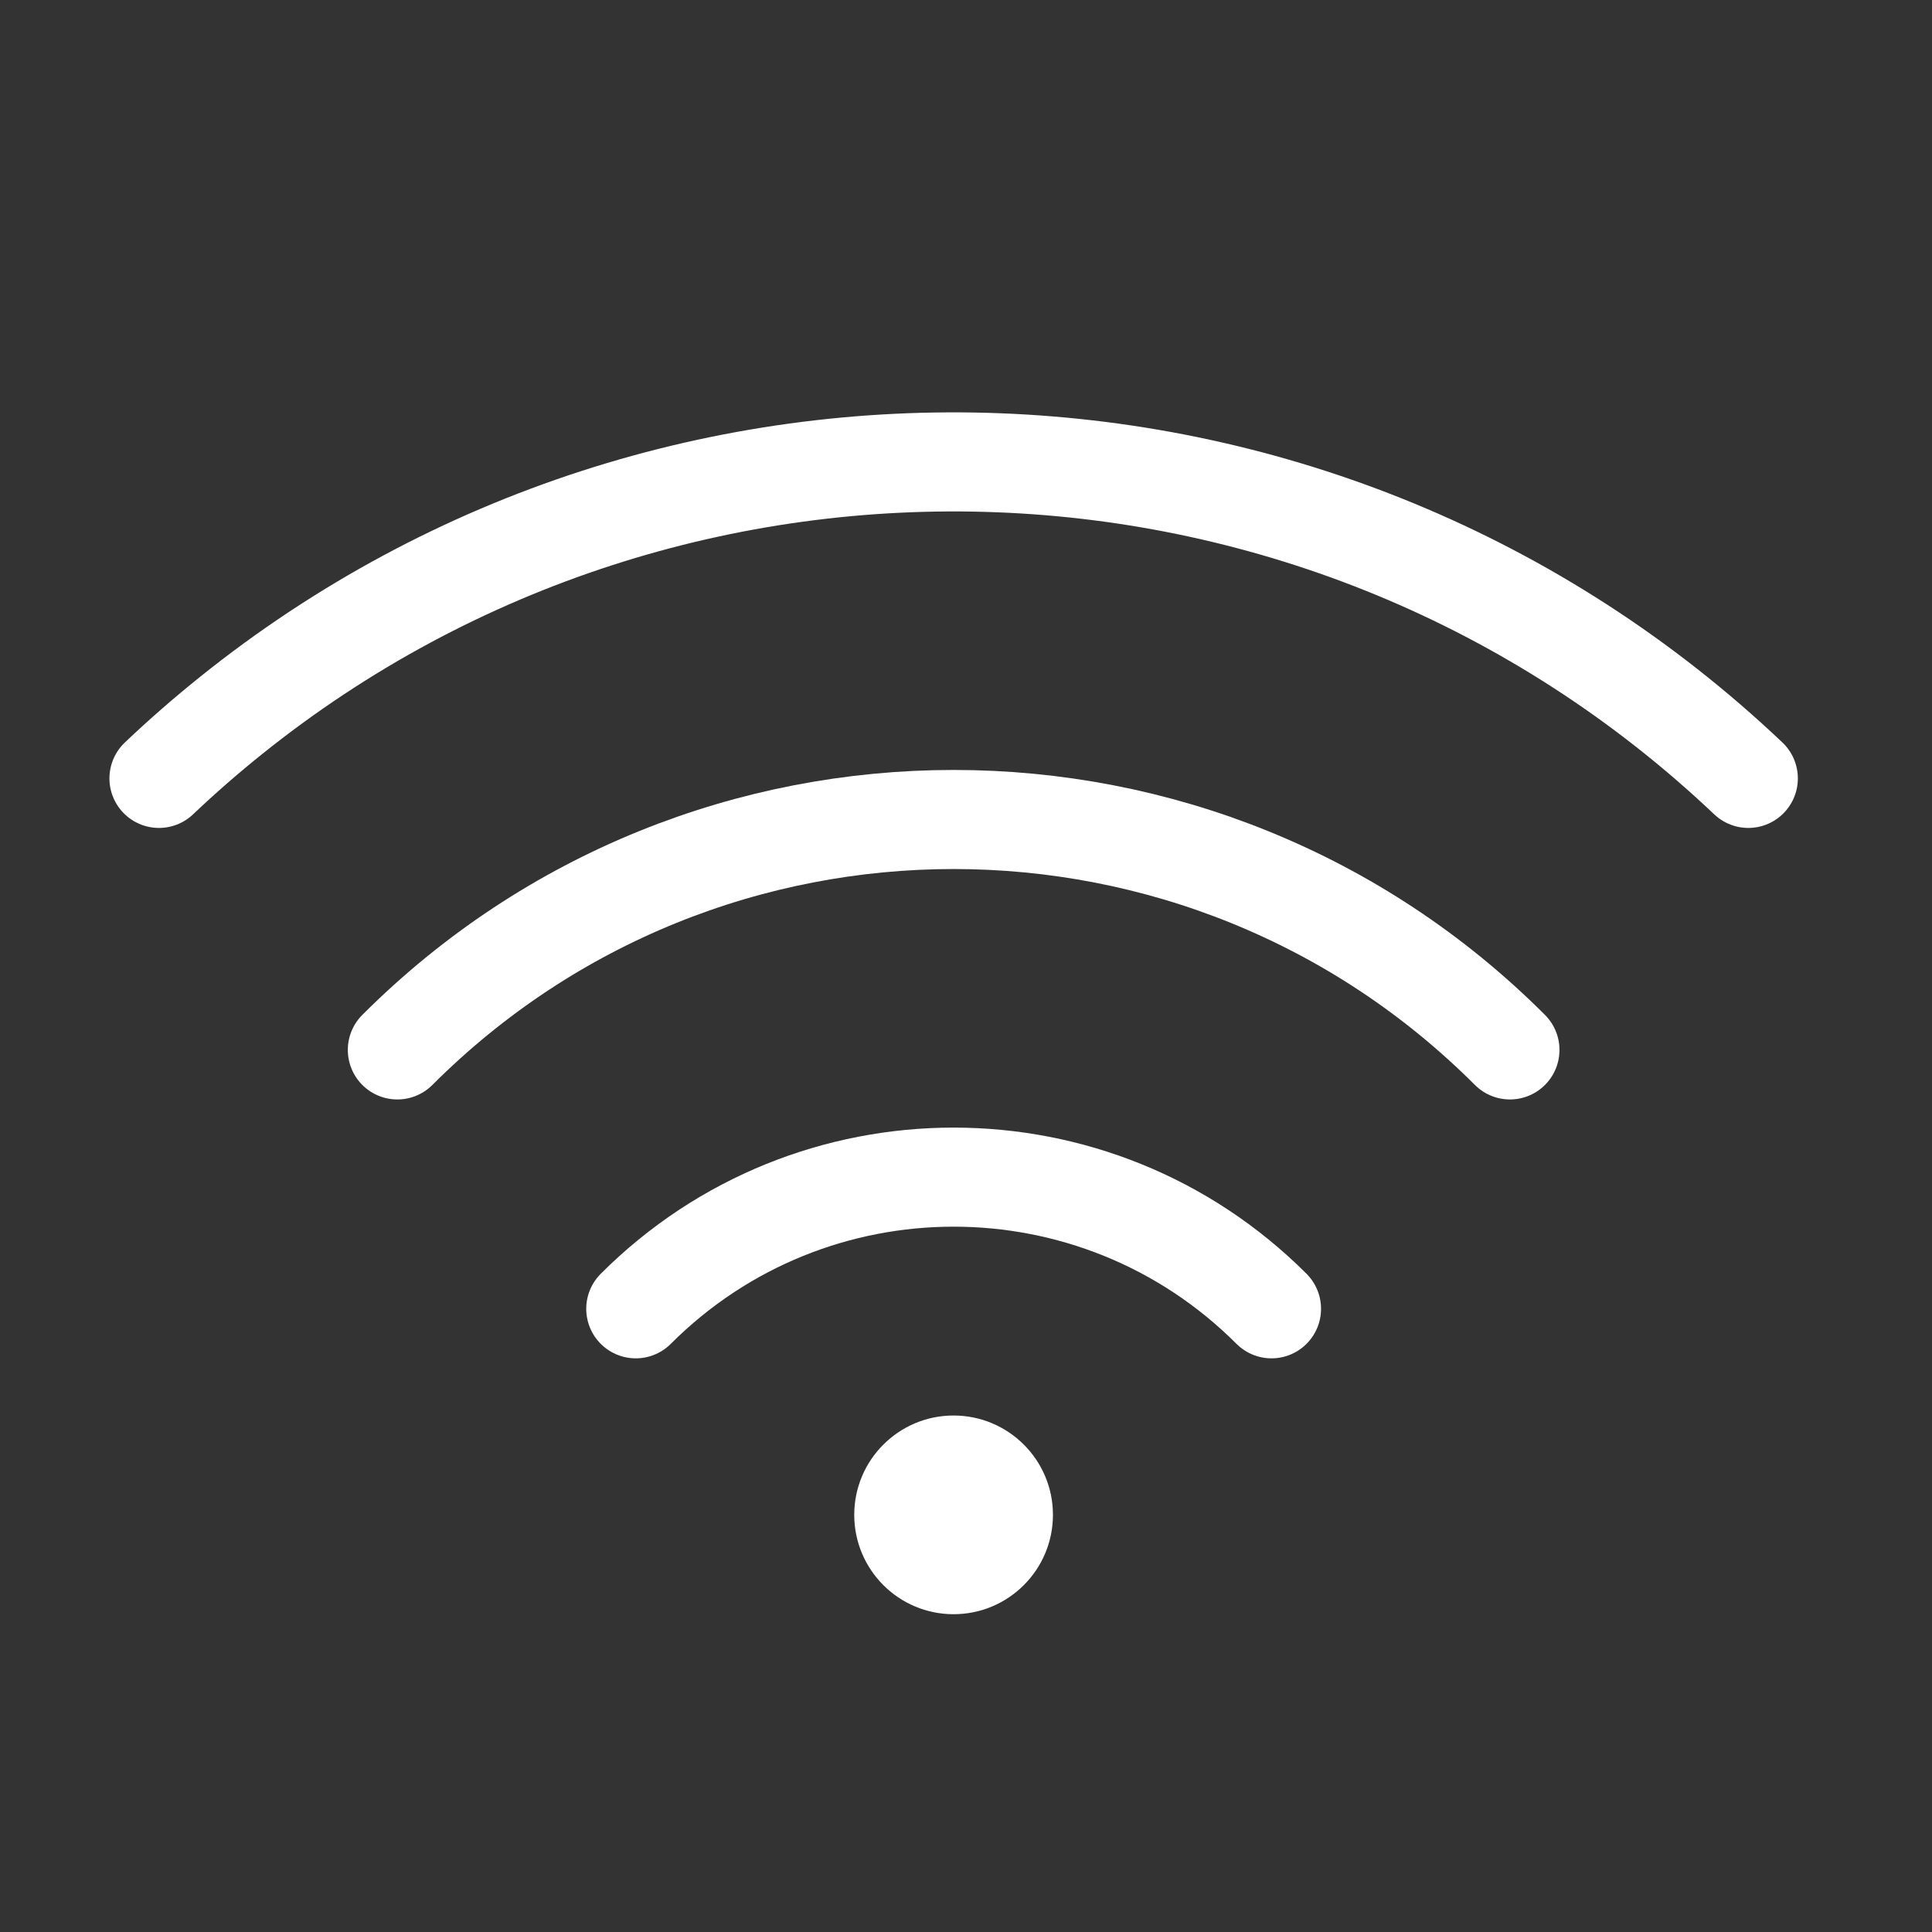
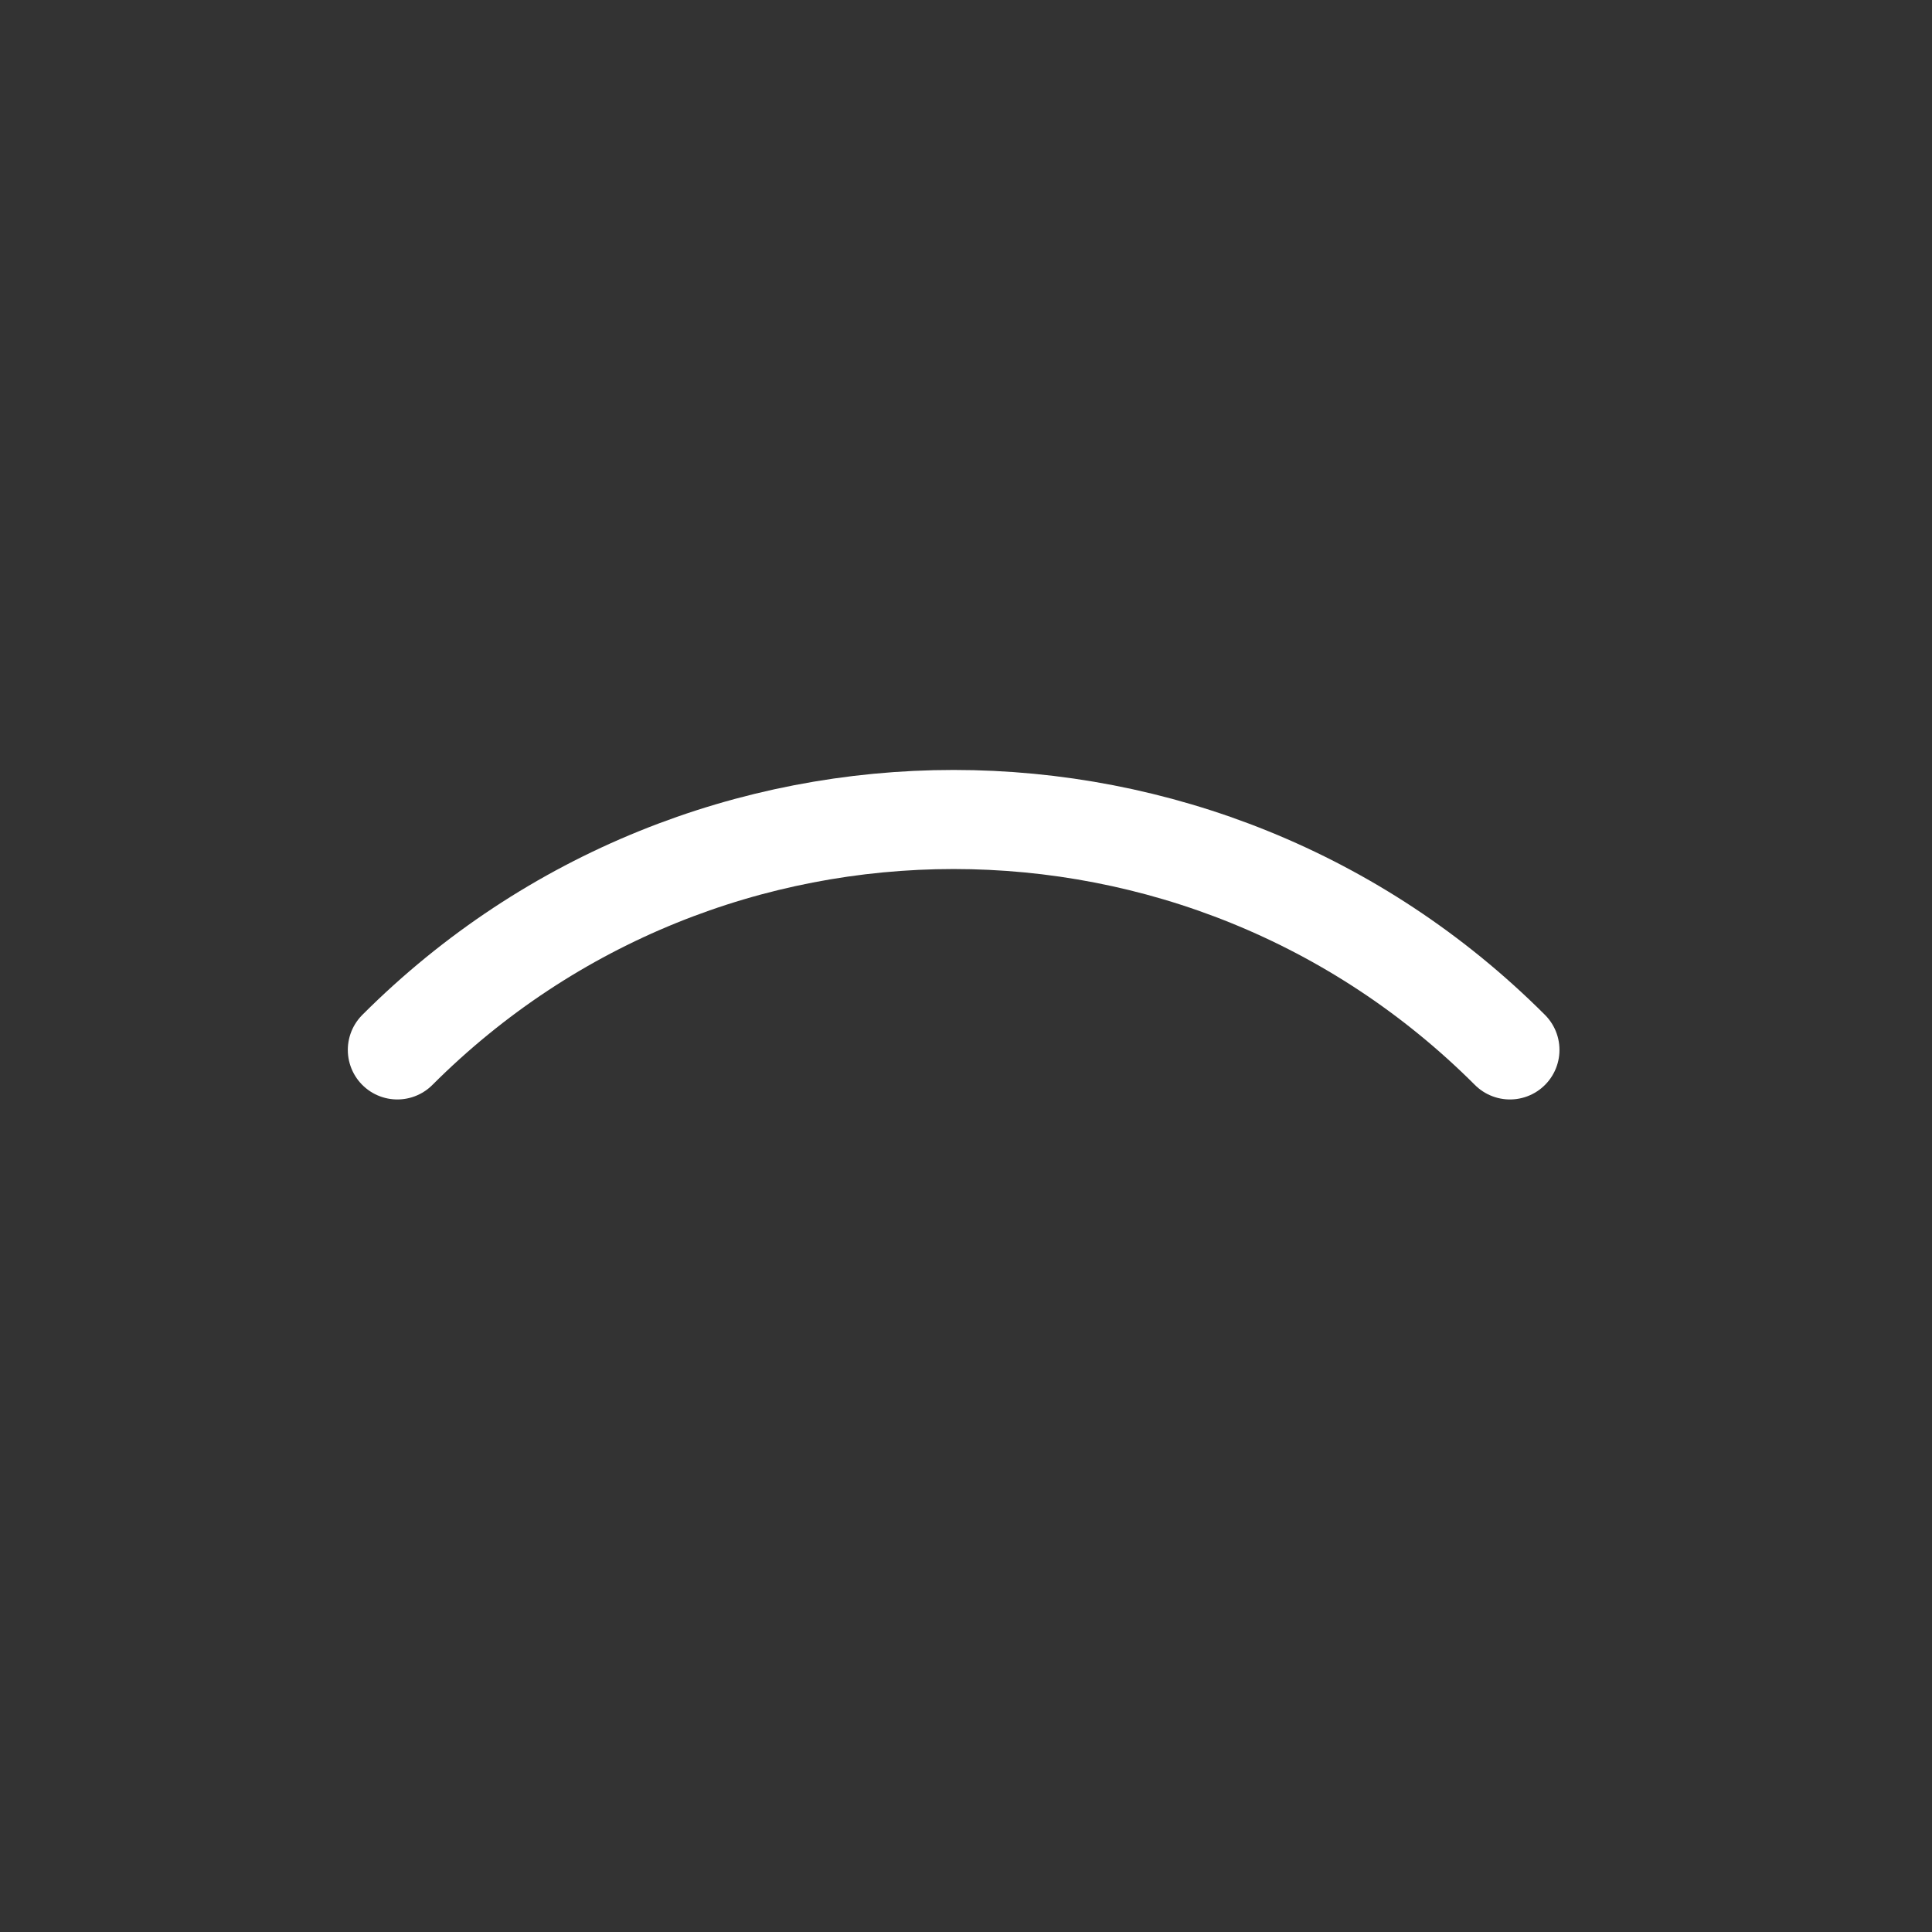
<svg xmlns="http://www.w3.org/2000/svg" width="39" height="39" viewBox="0 0 39 39" fill="none">
  <rect x="0" y="0" width="39" height="39" fill="#333333" stroke="none" />
-   <path d="M3.209 15.713C3.681 15.265 4.168 14.841 4.667 14.441C13.666 7.218 26.776 7.642 35.292 15.713" stroke="white" stroke-width="2" stroke-linecap="round" stroke-linejoin="round" />
  <path d="M30.48 21.194C24.278 14.992 14.223 14.992 8.021 21.194" stroke="white" stroke-width="2" stroke-linecap="round" stroke-linejoin="round" />
-   <path d="M25.667 26.42C22.123 22.876 16.378 22.876 12.834 26.42" stroke="white" stroke-width="2" stroke-linecap="round" stroke-linejoin="round" />
-   <path fill-rule="evenodd" clip-rule="evenodd" d="M19.249 32.585C20.357 32.585 21.255 31.687 21.255 30.579C21.255 29.472 20.357 28.574 19.249 28.574C18.142 28.574 17.244 29.472 17.244 30.579C17.244 31.687 18.142 32.585 19.249 32.585Z" fill="white" />
</svg>